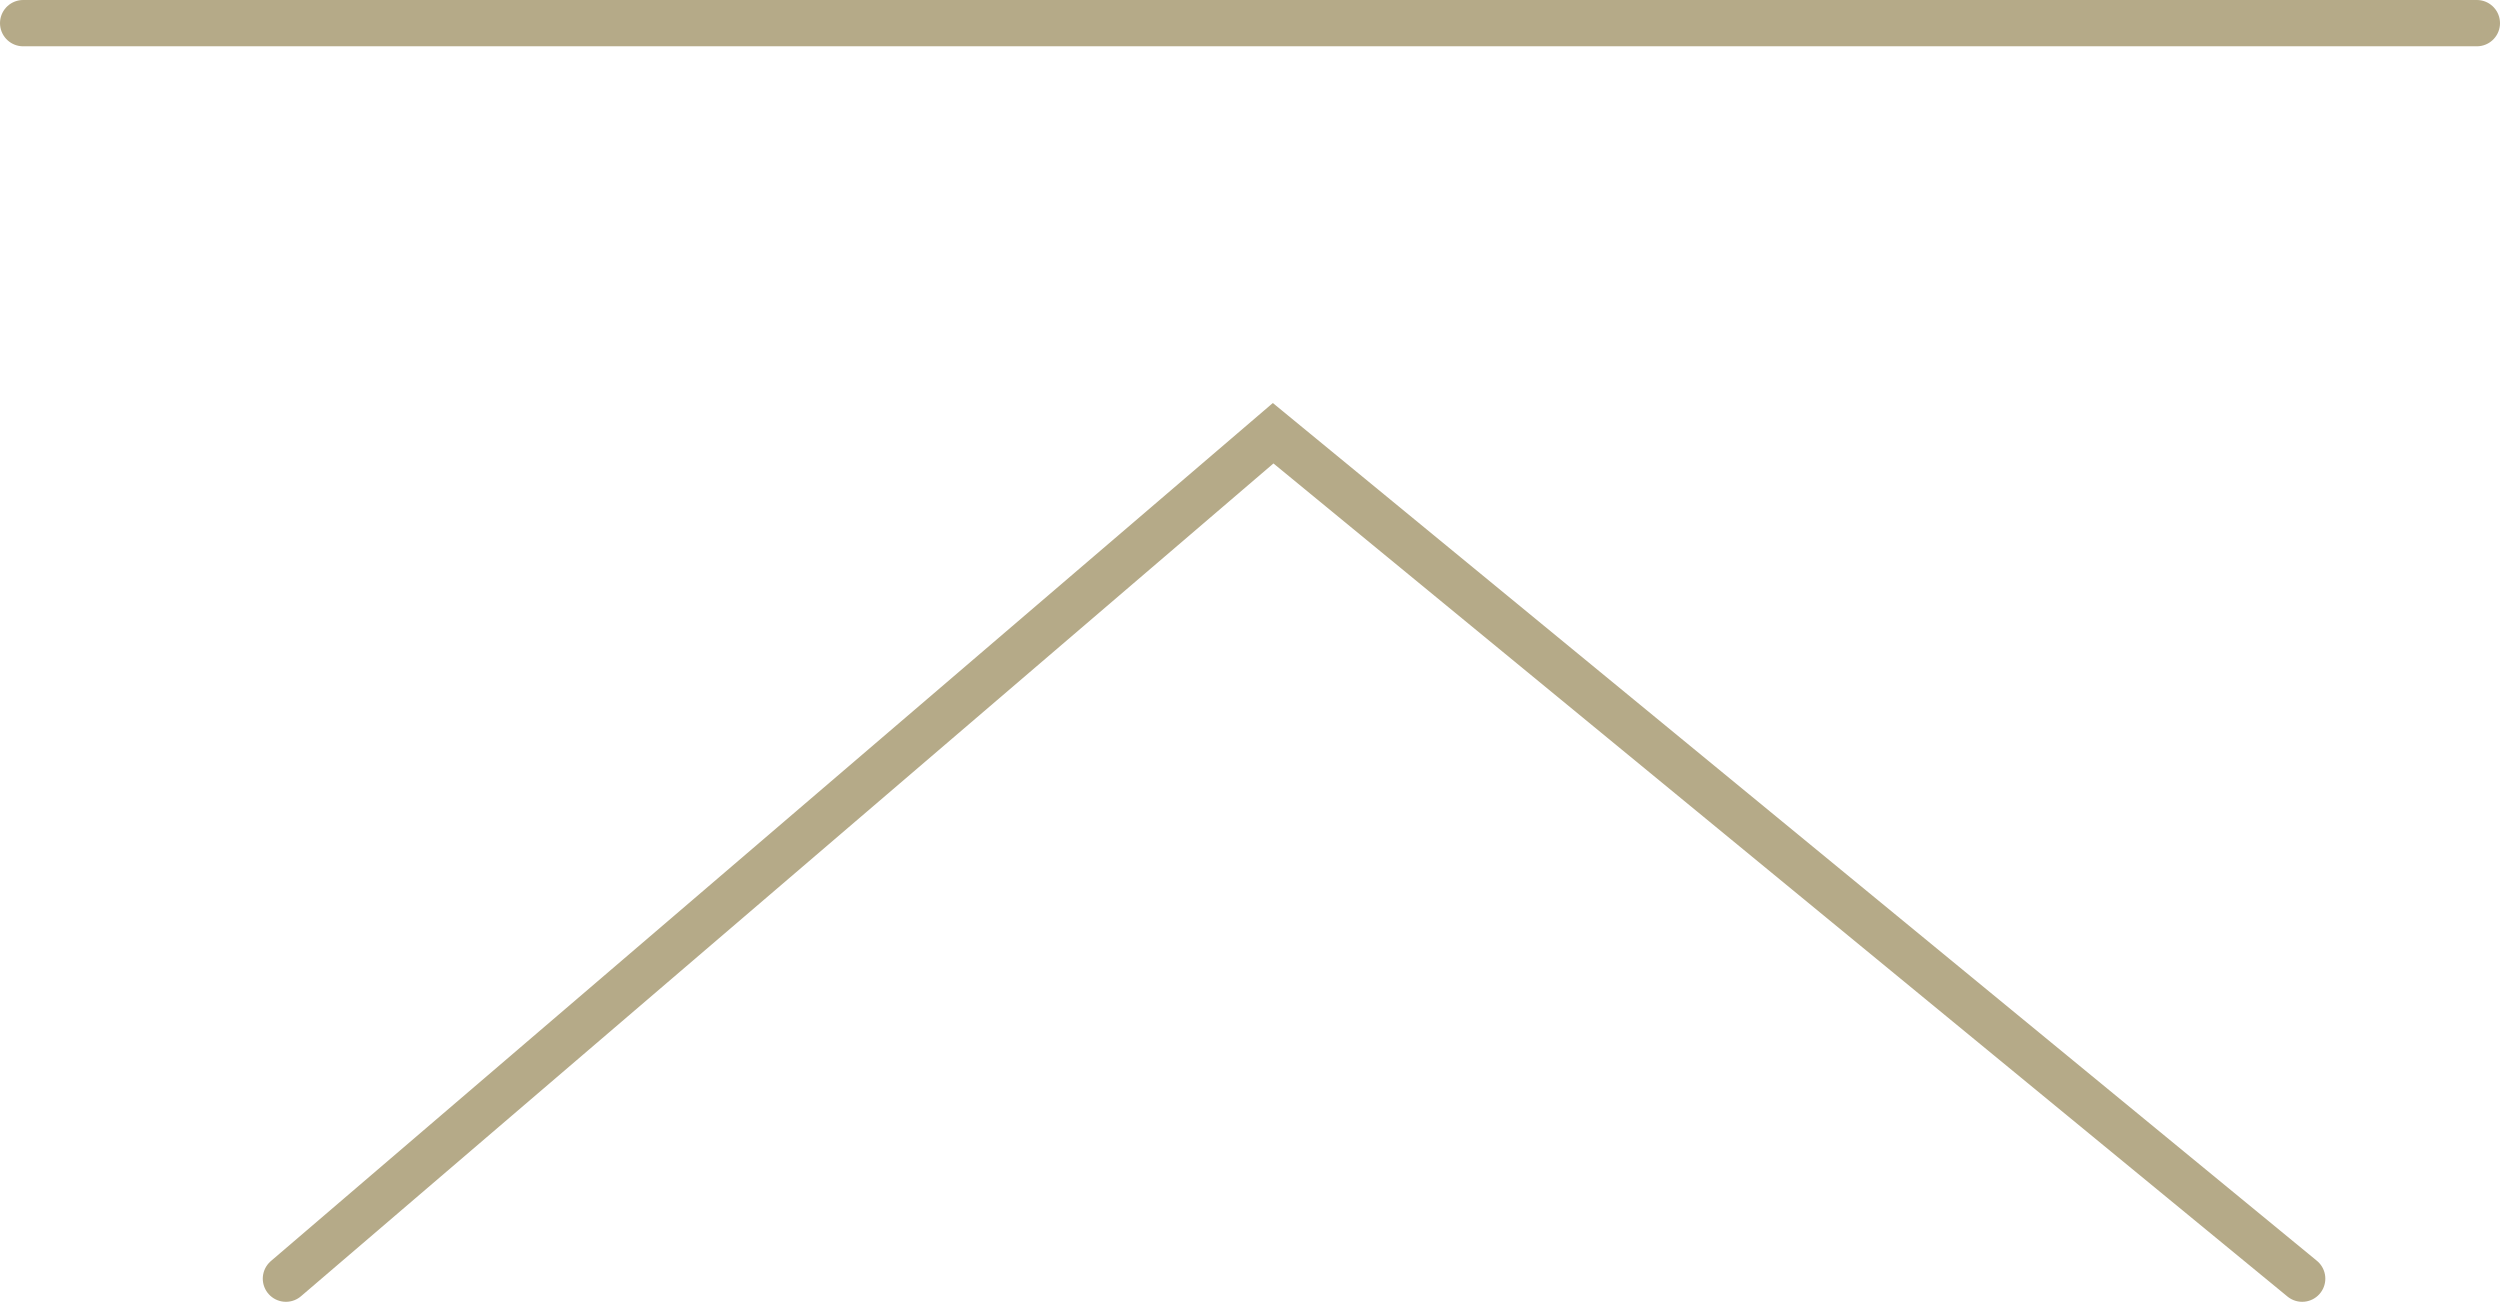
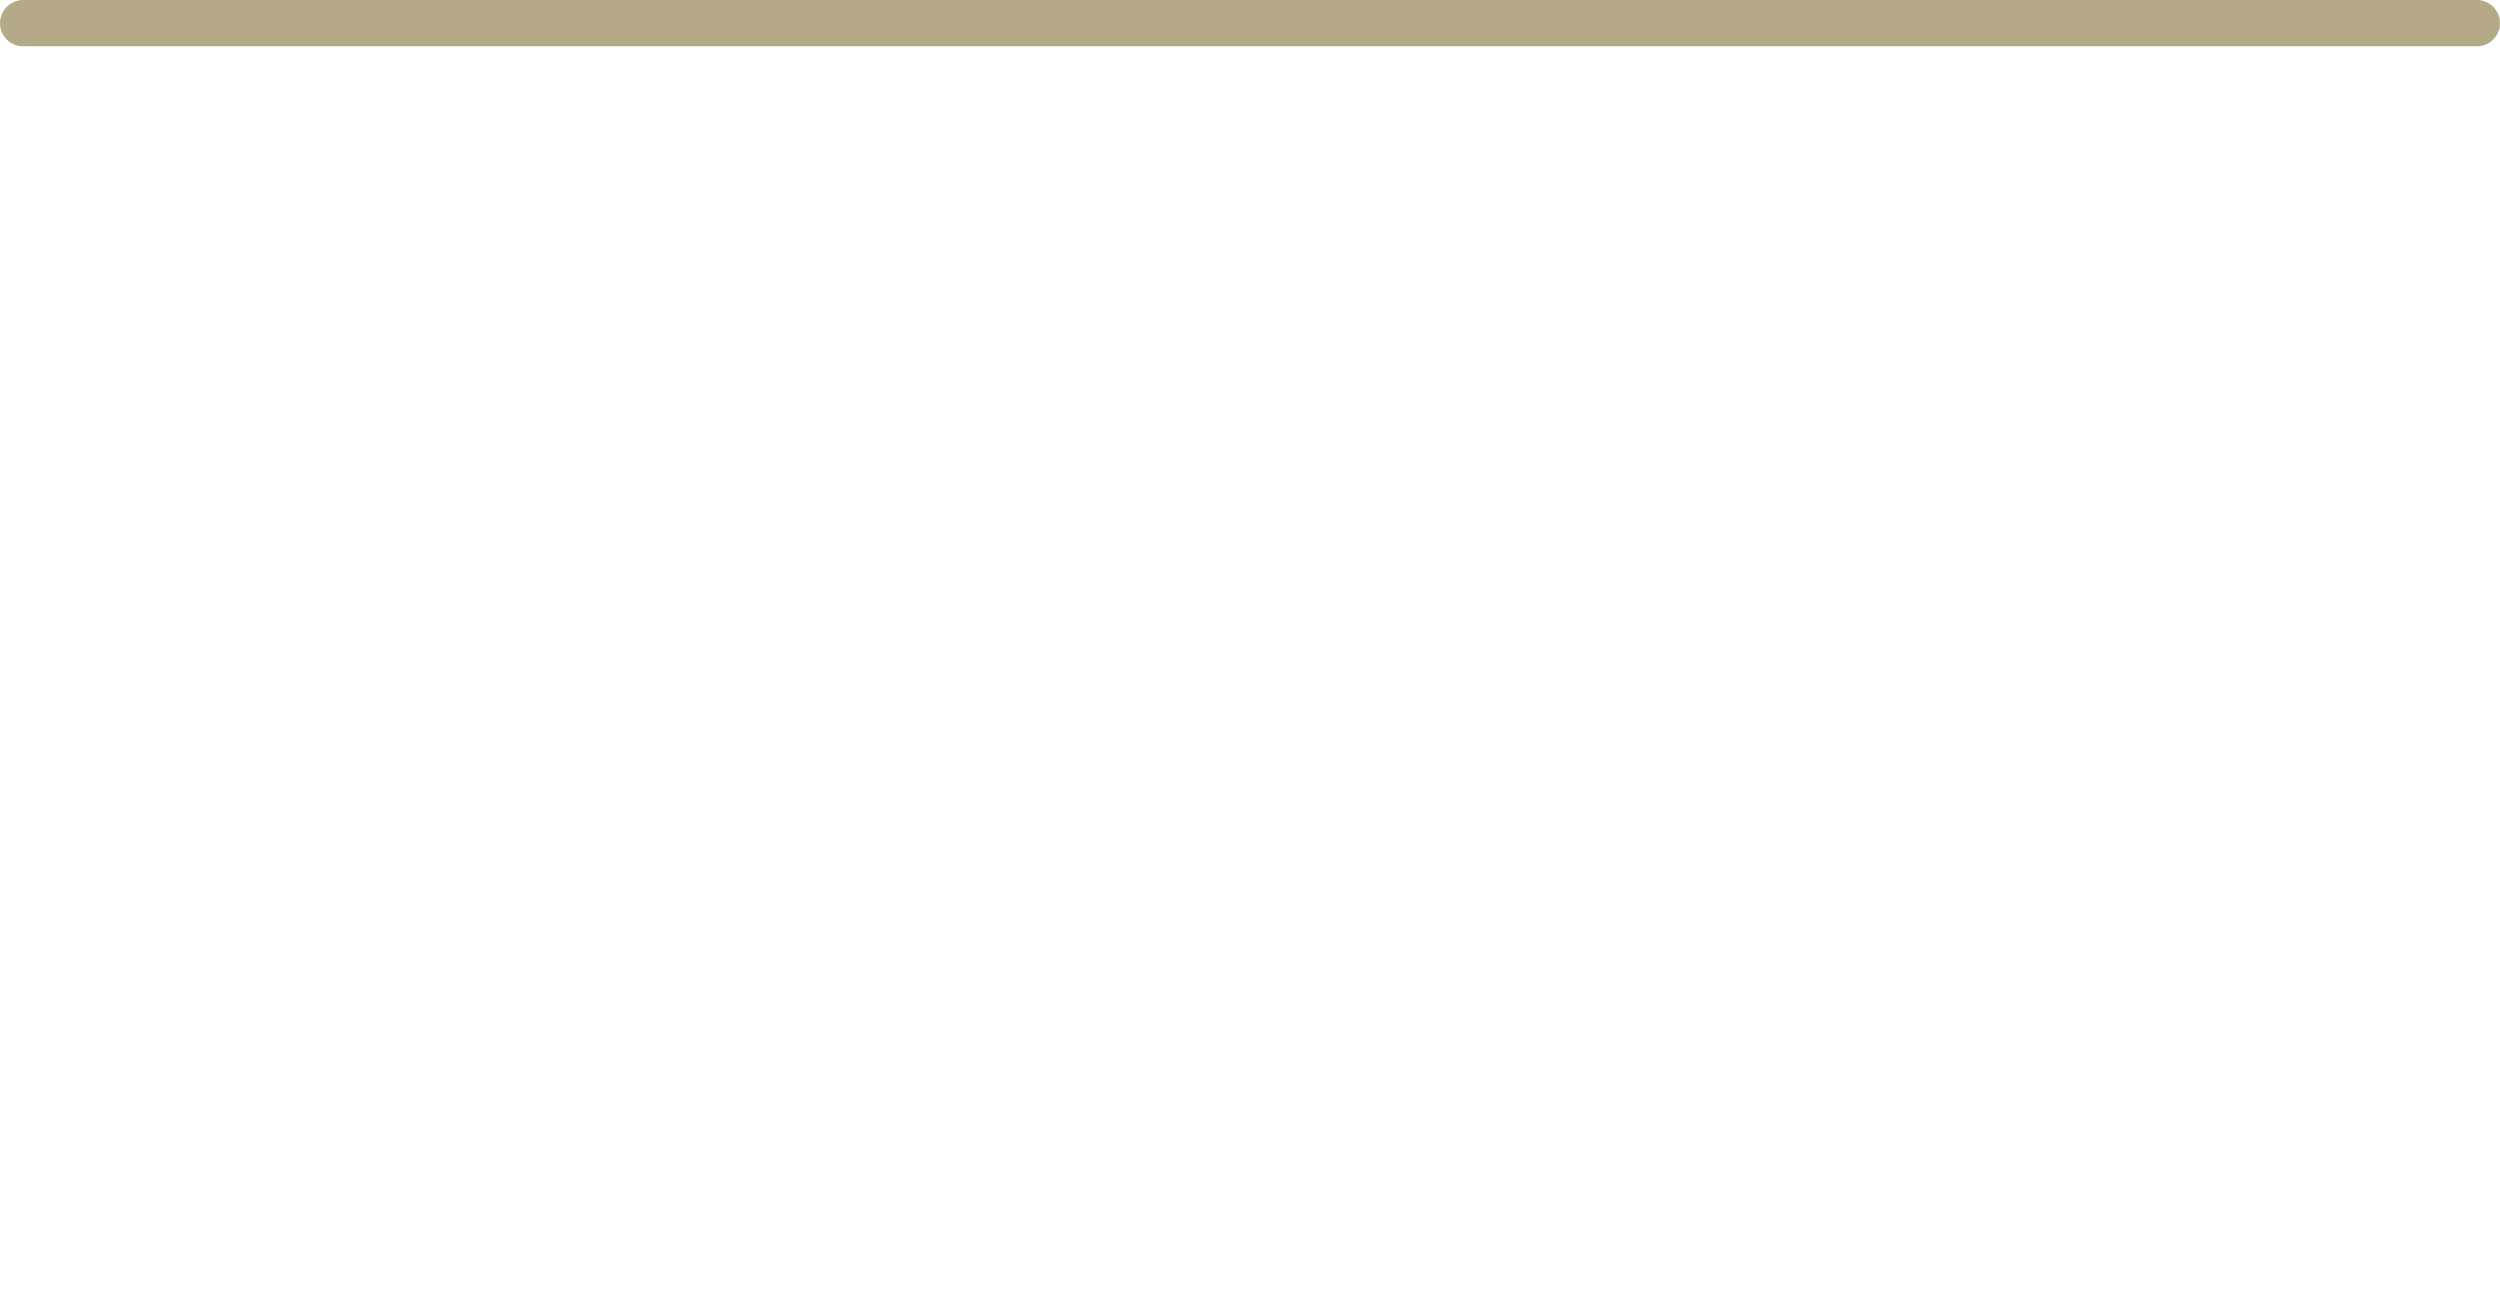
<svg xmlns="http://www.w3.org/2000/svg" width="54" height="28.324" viewBox="0 0 54 28.324">
  <g id="グループ_18" data-name="グループ 18" transform="translate(-1216.5 -5119.381)">
-     <path id="パス_29" data-name="パス 29" d="M6476.338,5088.478l21.324-18.261,22.227,18.261" transform="translate(-5253.662 58.522)" fill="none" stroke="#b5aa88" stroke-linecap="round" stroke-width="1" />
    <line id="線_7" data-name="線 7" x2="53" transform="translate(1217 5119.881)" fill="none" stroke="#b5aa88" stroke-linecap="round" stroke-width="1" />
  </g>
</svg>